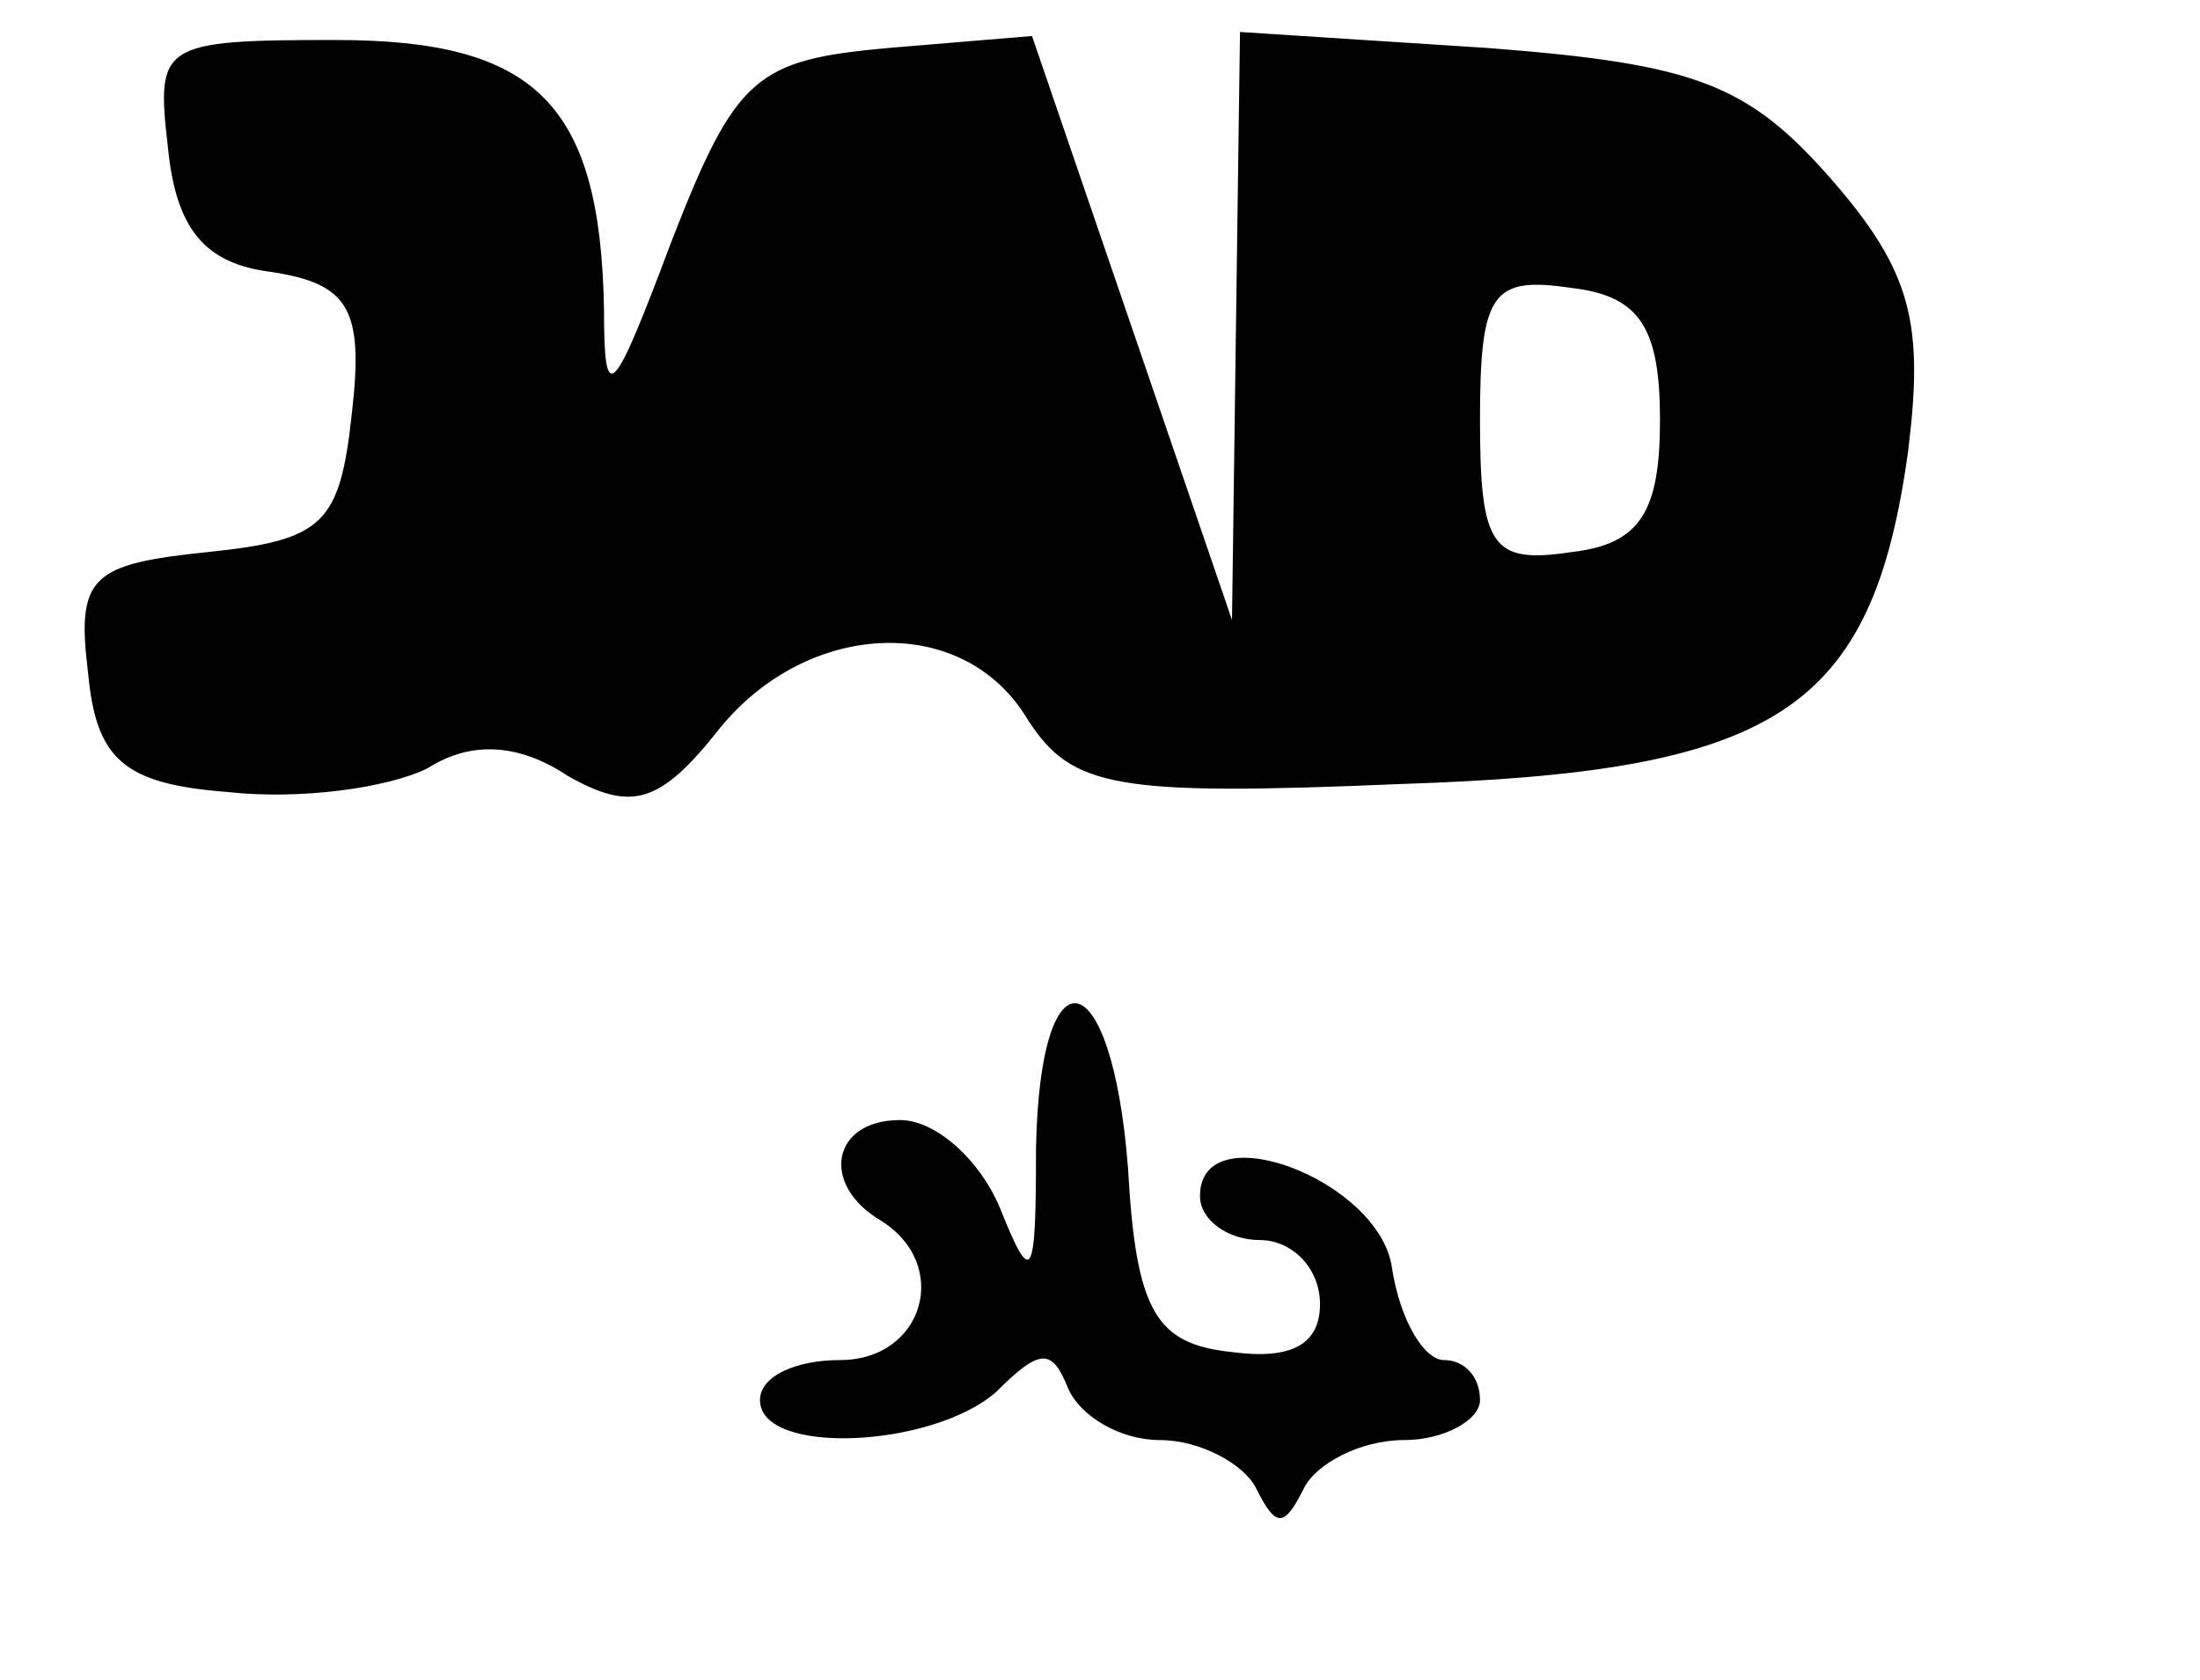
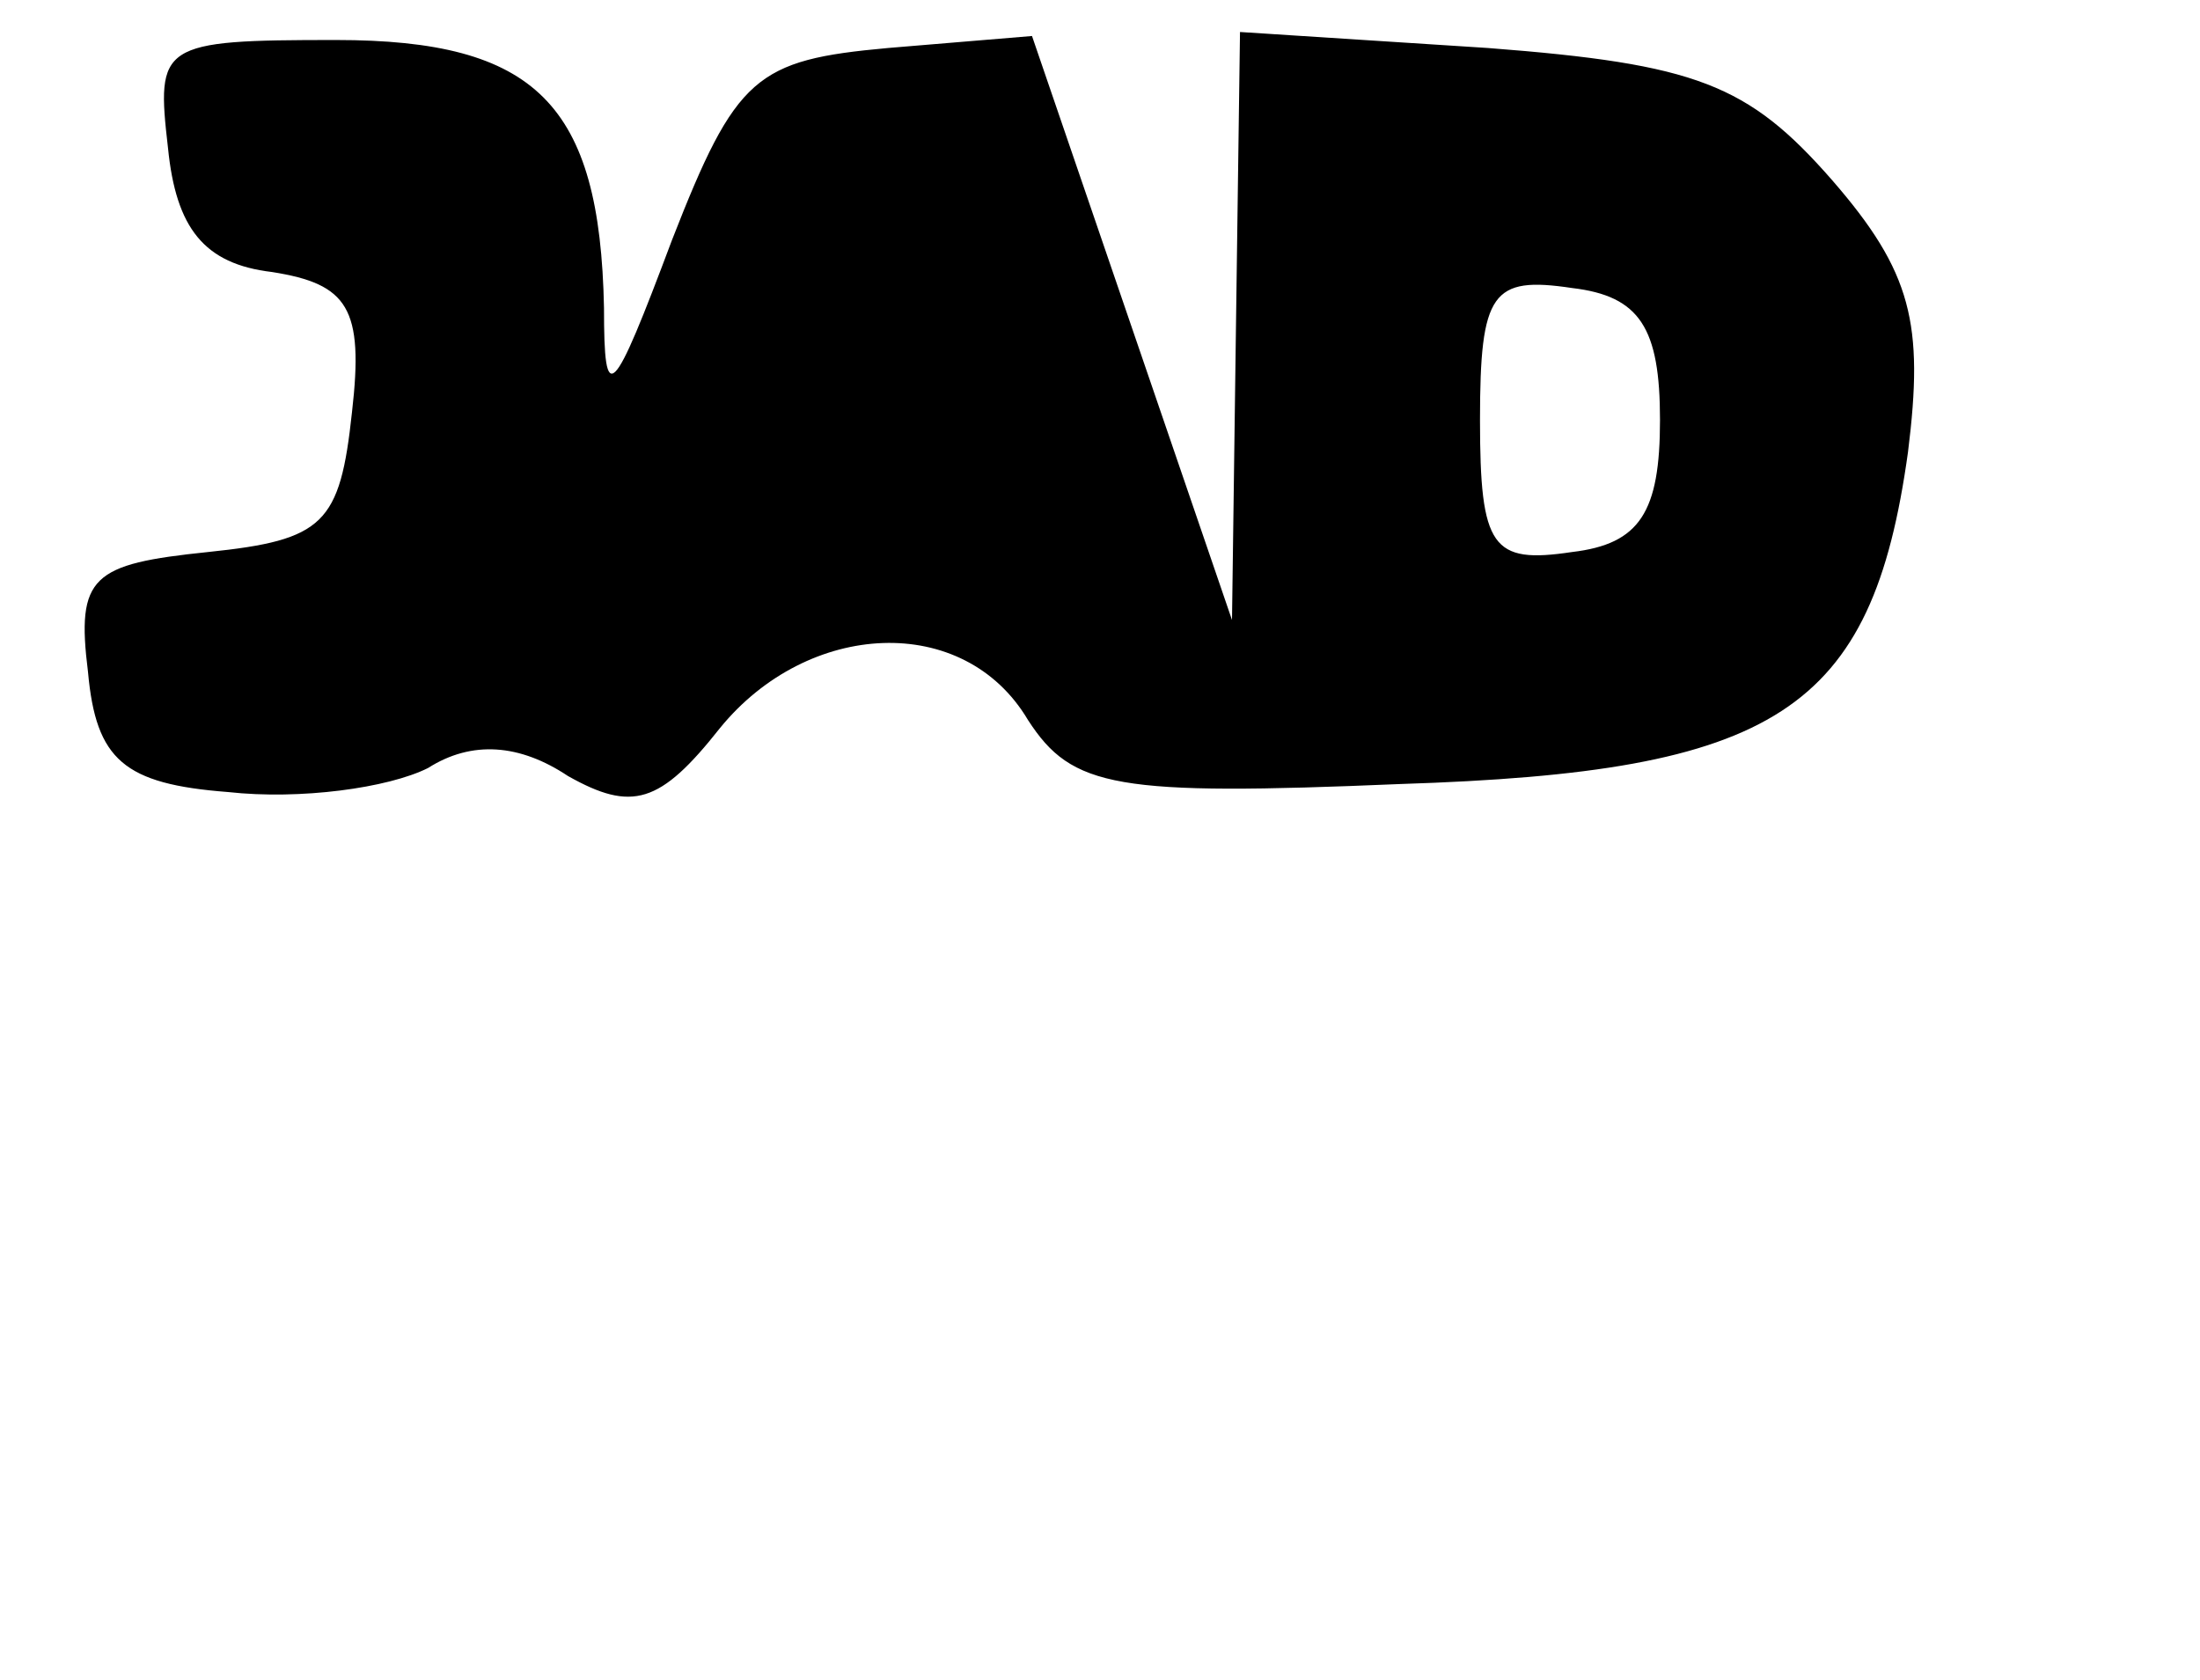
<svg xmlns="http://www.w3.org/2000/svg" version="1.0" width="55" height="42" viewBox="0 0 55 42" preserveAspectRatio="xMidYMid meet">
  <g transform="translate(0,42) scale(0.1,-0.1)" fill="#000000" stroke="none">
    <path d="M42 383 c2 -20 9 -29 26 -31 19 -3 23 -9 20 -35 -3 -28 -7 -32 -36 -35 -29 -3 -33 -6 -30 -30 2 -22 9 -28 35 -30 18 -2 40 1 50 6 11 7 23 6 35 -2 16 -9 23 -7 38 12 22 27 61 29 77 2 11 -17 22 -19 93 -16 94 3 118 18 127 83 4 32 1 45 -19 68 -21 24 -34 29 -86 33 l-62 4 -1 -73 -1 -74 -25 73 -25 73 -36 -3 c-33 -3 -38 -7 -54 -48 -15 -40 -17 -42 -17 -17 -1 51 -17 67 -67 67 -44 0 -45 -1 -42 -27z m373 -68 c0 -23 -5 -31 -22 -33 -20 -3 -23 1 -23 33 0 32 3 36 23 33 17 -2 22 -10 22 -33z" />
-     <path d="M259 133 c0 -33 -1 -35 -9 -15 -5 12 -16 22 -25 22 -17 0 -20 -16 -5 -25 18 -11 11 -35 -10 -35 -11 0 -20 -4 -20 -10 0 -14 43 -12 59 2 11 11 14 11 18 1 3 -7 13 -13 23 -13 10 0 21 -6 24 -12 5 -10 7 -10 12 0 3 6 14 12 25 12 10 0 19 5 19 10 0 6 -4 10 -9 10 -5 0 -11 10 -13 23 -3 22 -48 39 -48 18 0 -6 7 -11 15 -11 8 0 15 -7 15 -16 0 -10 -7 -14 -22 -12 -19 2 -24 10 -26 46 -4 52 -22 56 -23 5z" />
  </g>
</svg>